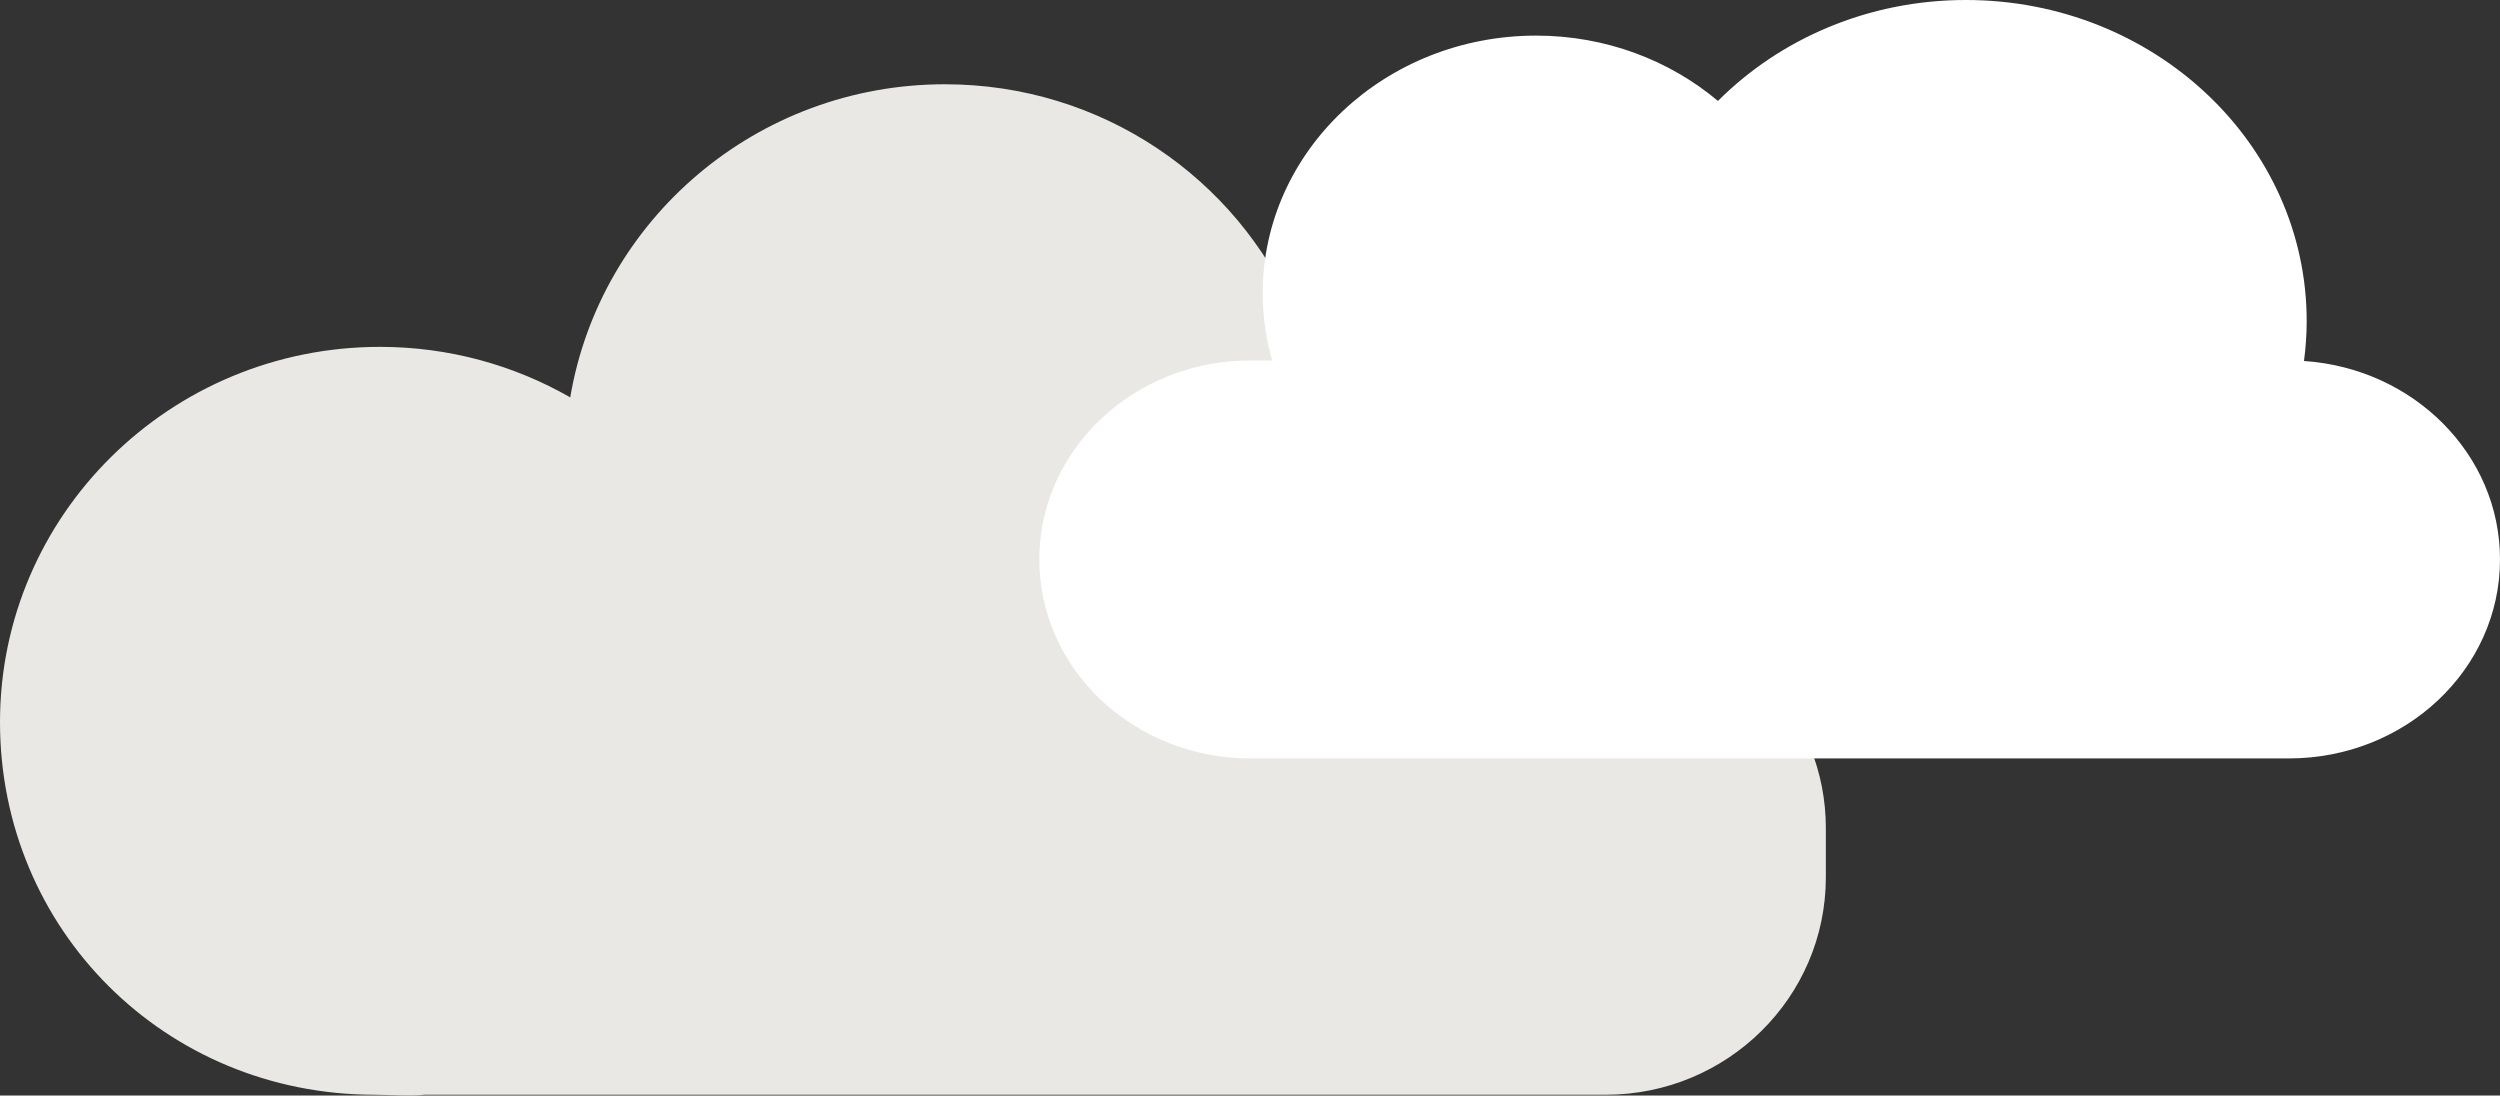
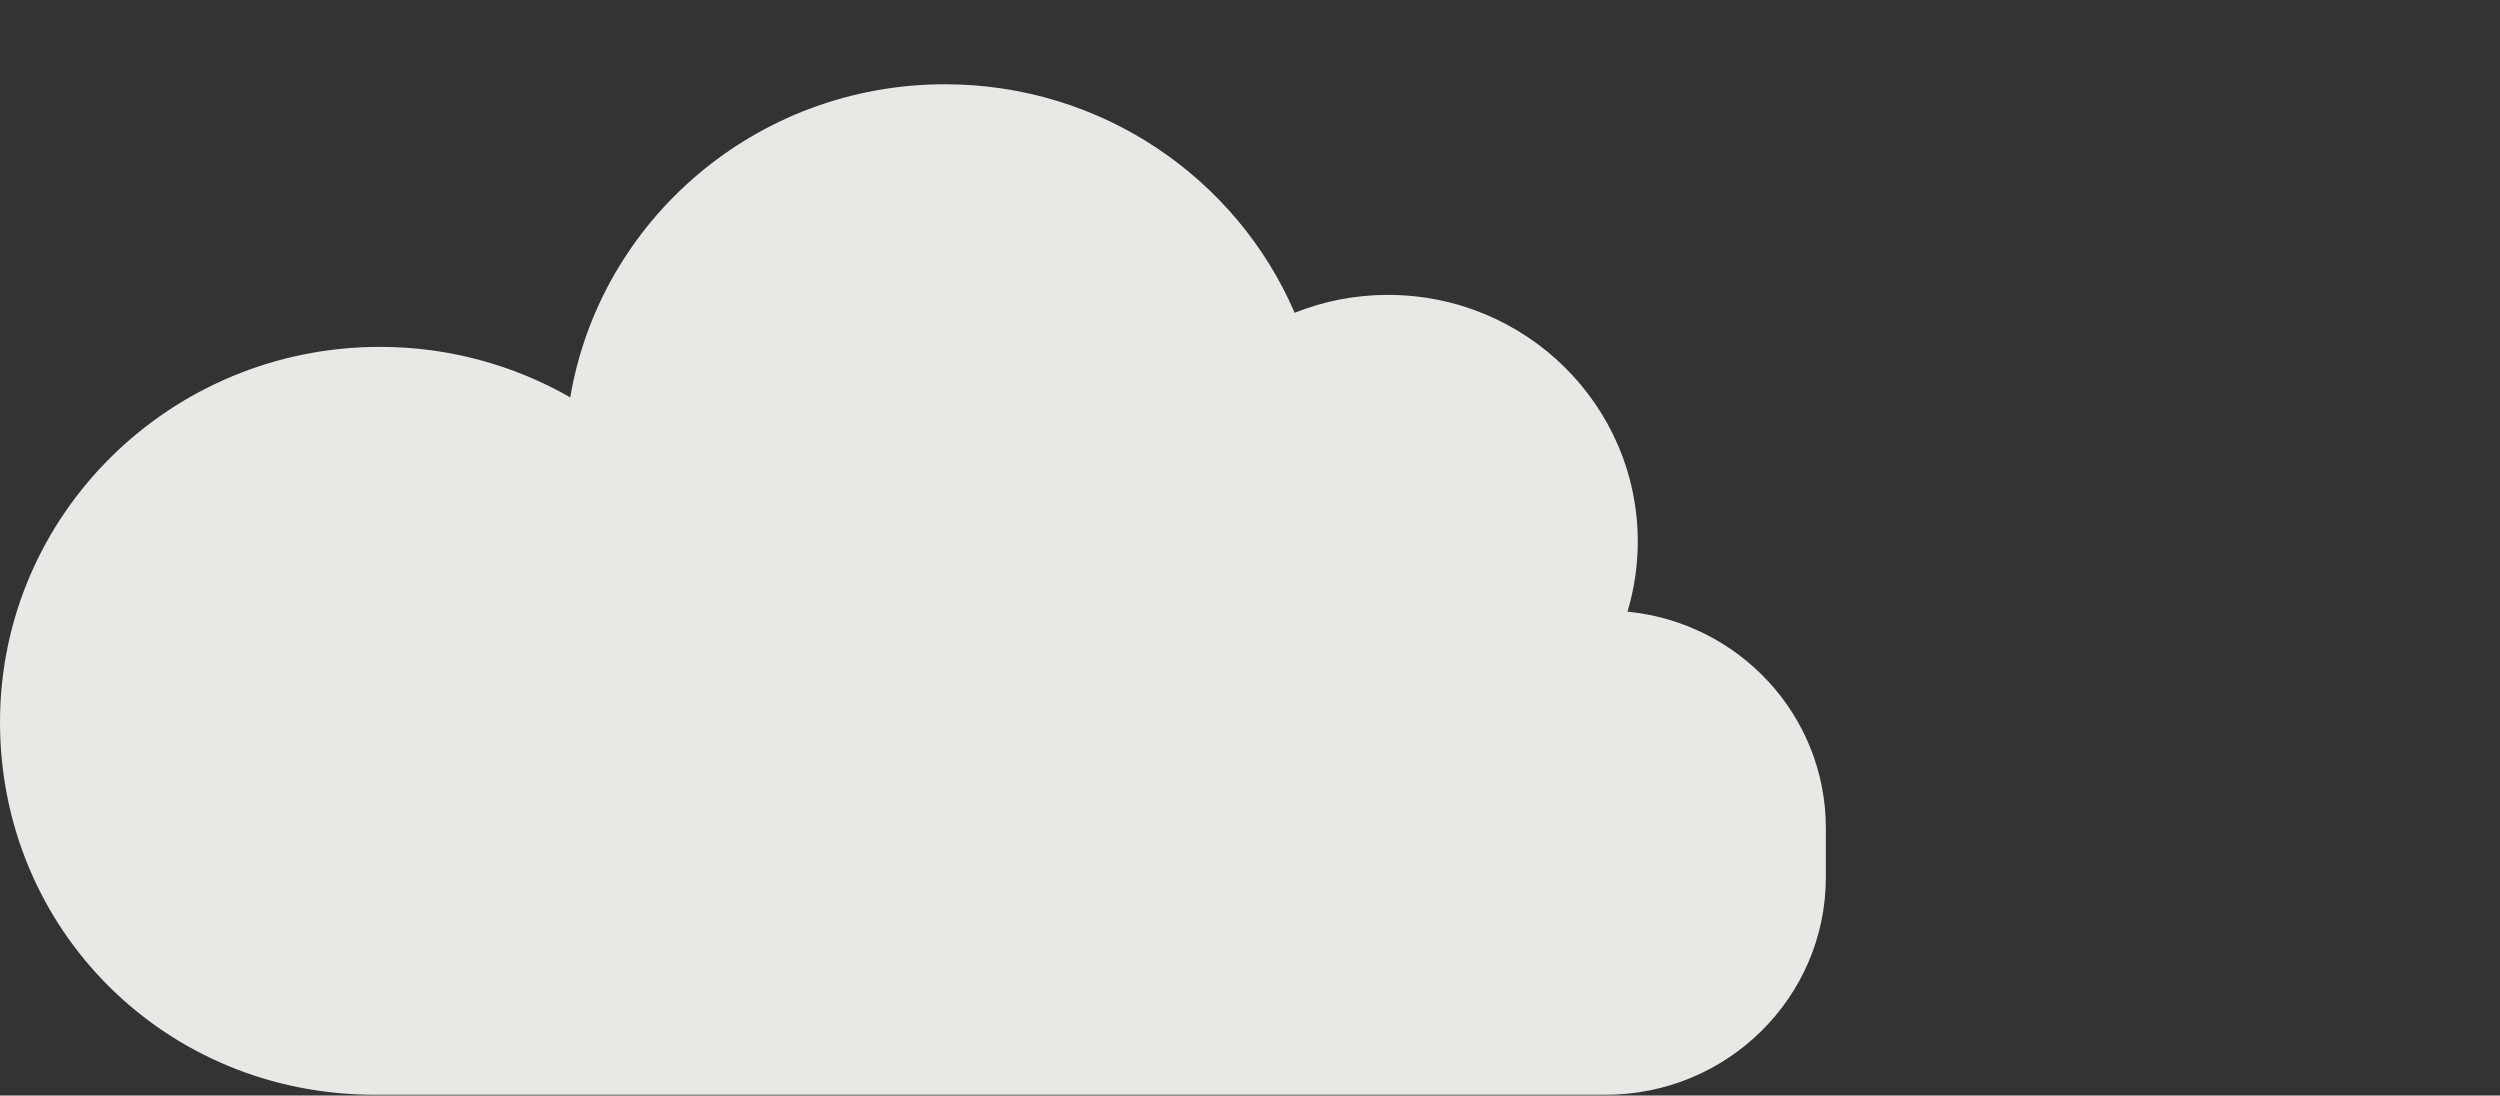
<svg xmlns="http://www.w3.org/2000/svg" width="178" height="78" viewBox="0 0 178 78" fill="none">
  <rect x="0" y="0" width="178" height="78" fill="#333333" stroke="none" />
-   <path d="M115.877 43.55C116.35 41.968 116.609 40.295 116.609 38.562C116.609 28.861 108.647 20.996 98.825 20.996C96.475 20.996 94.233 21.45 92.179 22.269C88.06 12.706 78.462 6 67.276 6C53.864 6 42.737 15.644 40.601 28.293C36.616 26.01 31.991 24.697 27.052 24.697C12.112 24.697 0 36.66 0 51.416C0 66.173 11.739 77.946 26.679 77.946C27.756 77.946 29.19 78.067 30.236 77.946H114.324C122.982 77.946 130 71.014 130 62.464V58.958C130 50.923 123.806 44.321 115.877 43.55Z" fill="#E9E8E4" />
-   <path d="M164.044 25.703C164.166 24.773 164.236 23.826 164.236 22.865C164.236 10.237 153.372 0 139.971 0C133.011 0 126.741 2.764 122.317 7.187C118.876 4.296 114.342 2.536 109.369 2.536C98.619 2.536 89.905 10.747 89.905 20.875C89.905 22.532 90.143 24.136 90.58 25.664H89.036C80.732 25.664 74 32.007 74 39.832C74 47.657 80.732 54 89.036 54H162.964C171.268 54 178 47.657 178 39.832C178.001 32.349 171.844 26.225 164.044 25.703Z" fill="white" />
+   <path d="M115.877 43.55C116.35 41.968 116.609 40.295 116.609 38.562C116.609 28.861 108.647 20.996 98.825 20.996C96.475 20.996 94.233 21.45 92.179 22.269C88.06 12.706 78.462 6 67.276 6C53.864 6 42.737 15.644 40.601 28.293C36.616 26.01 31.991 24.697 27.052 24.697C12.112 24.697 0 36.66 0 51.416C0 66.173 11.739 77.946 26.679 77.946H114.324C122.982 77.946 130 71.014 130 62.464V58.958C130 50.923 123.806 44.321 115.877 43.55Z" fill="#E9E8E4" />
</svg>